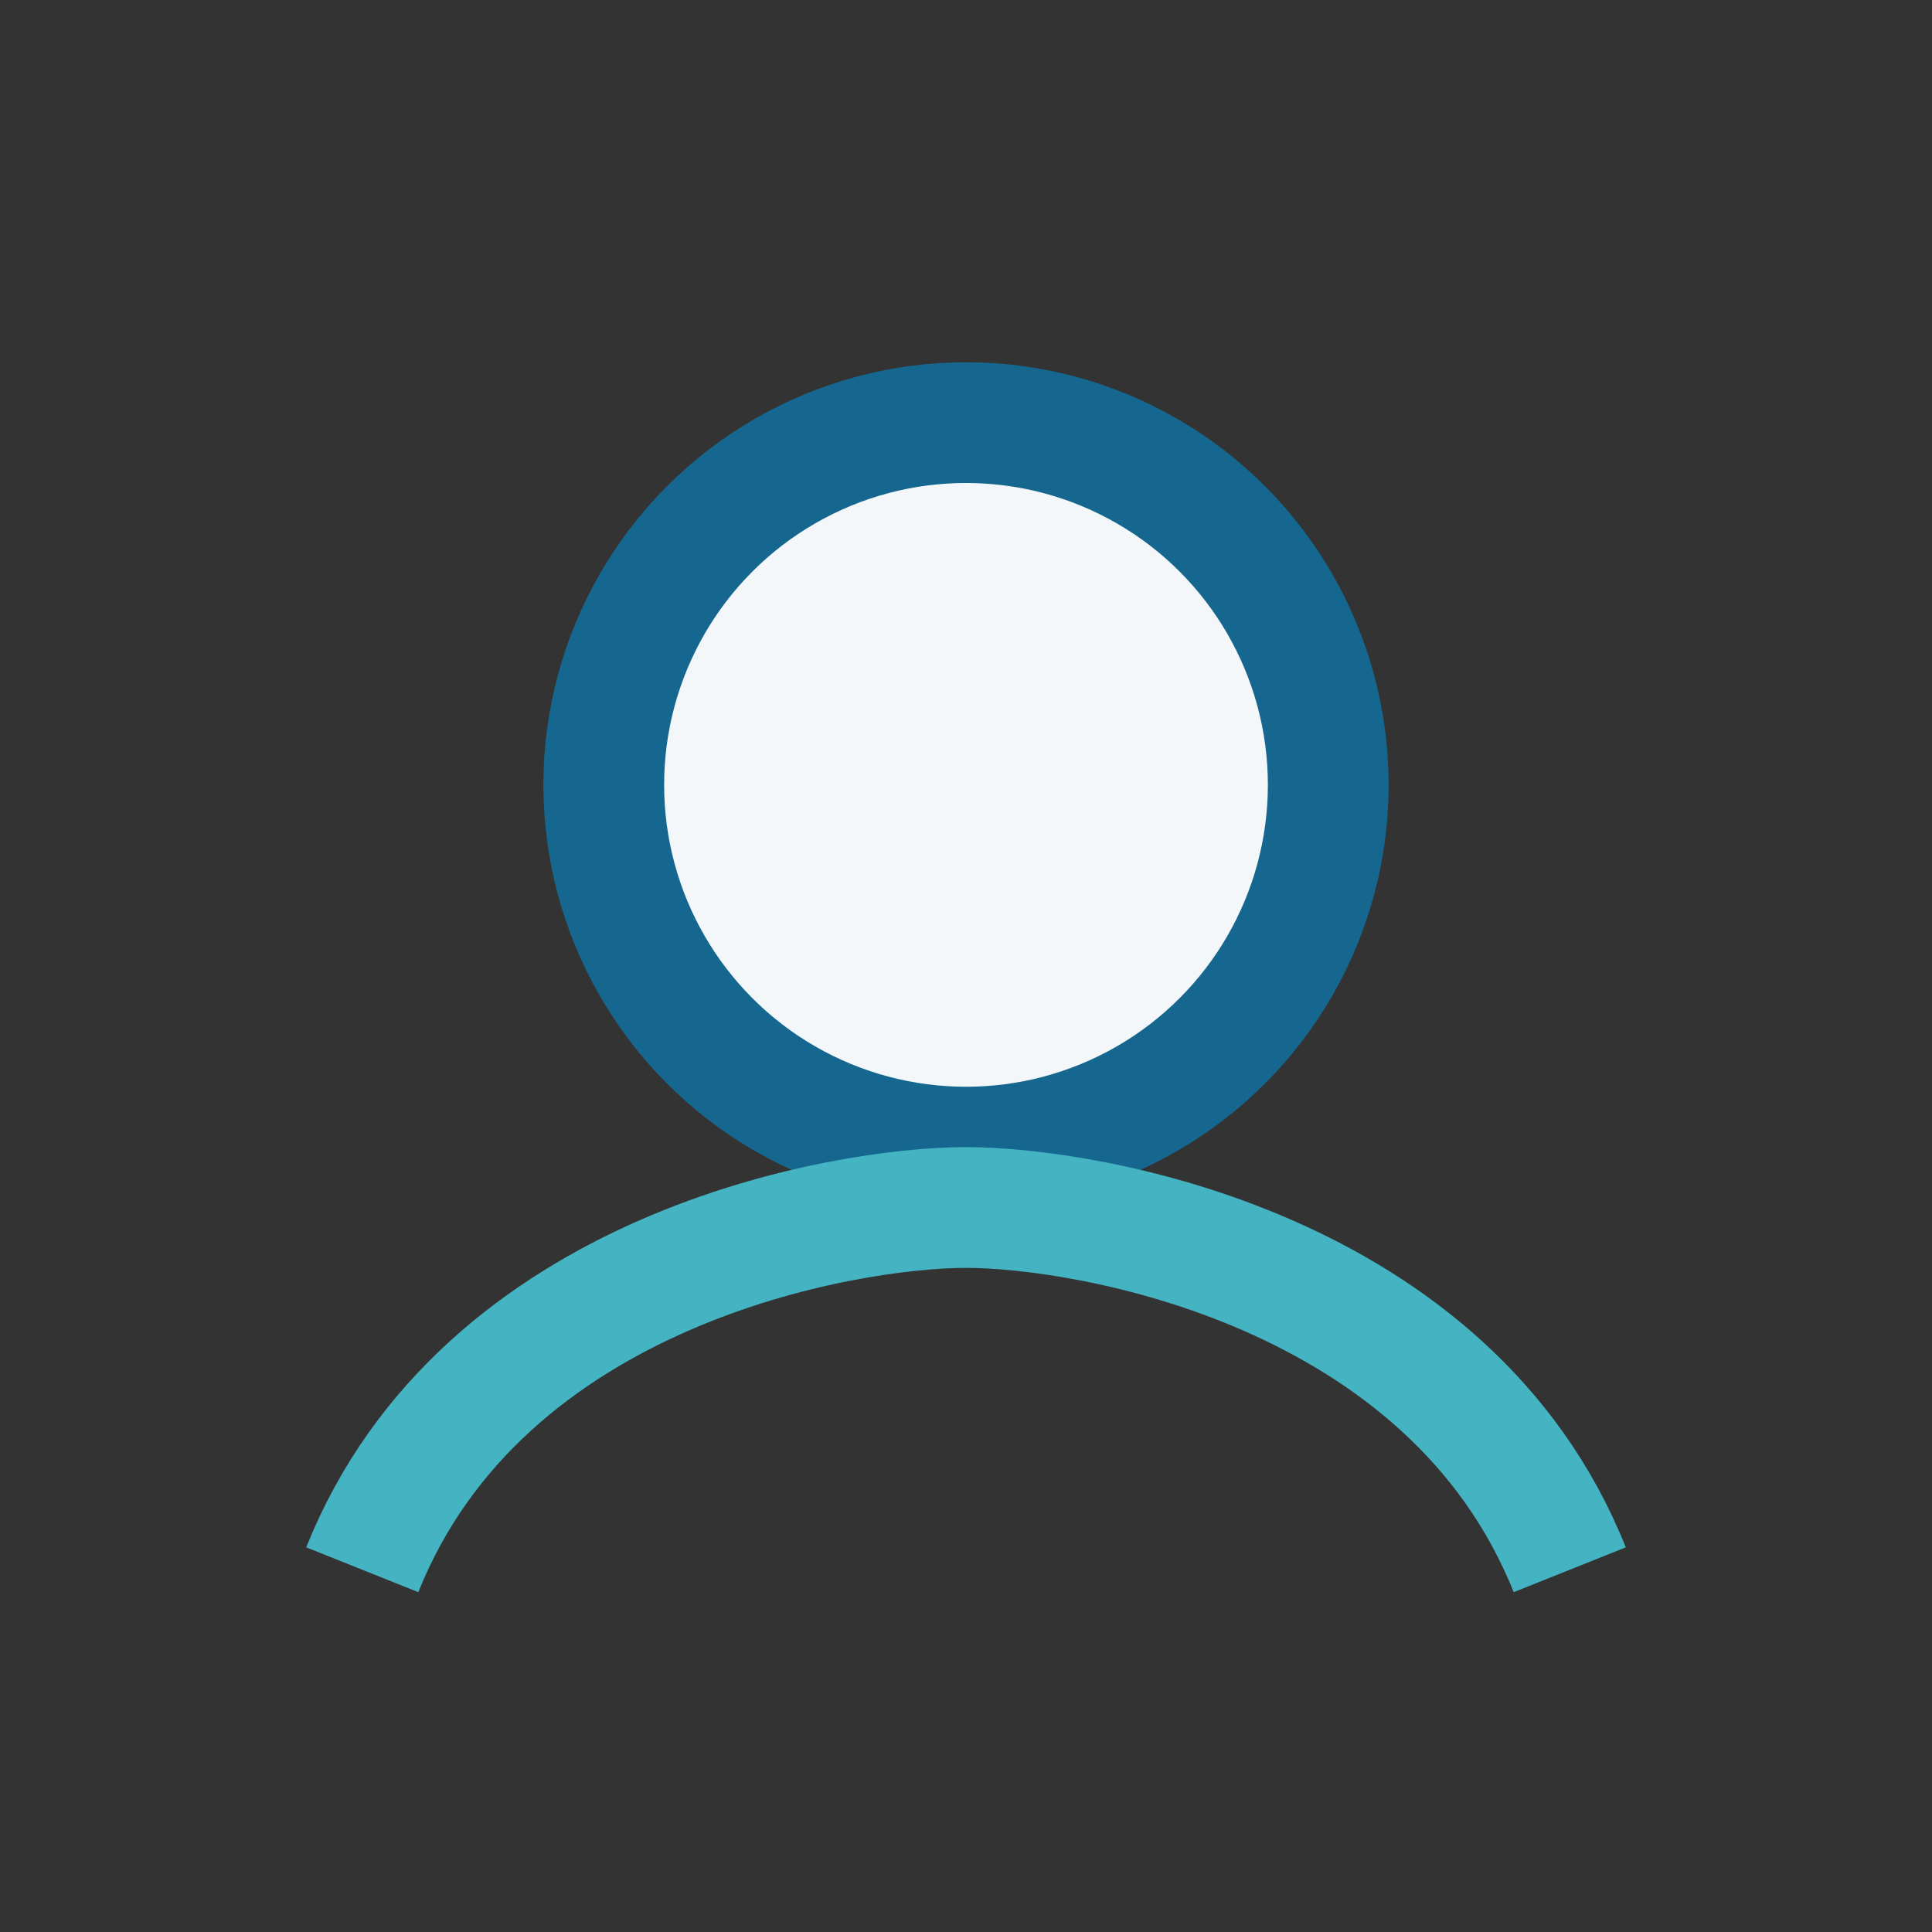
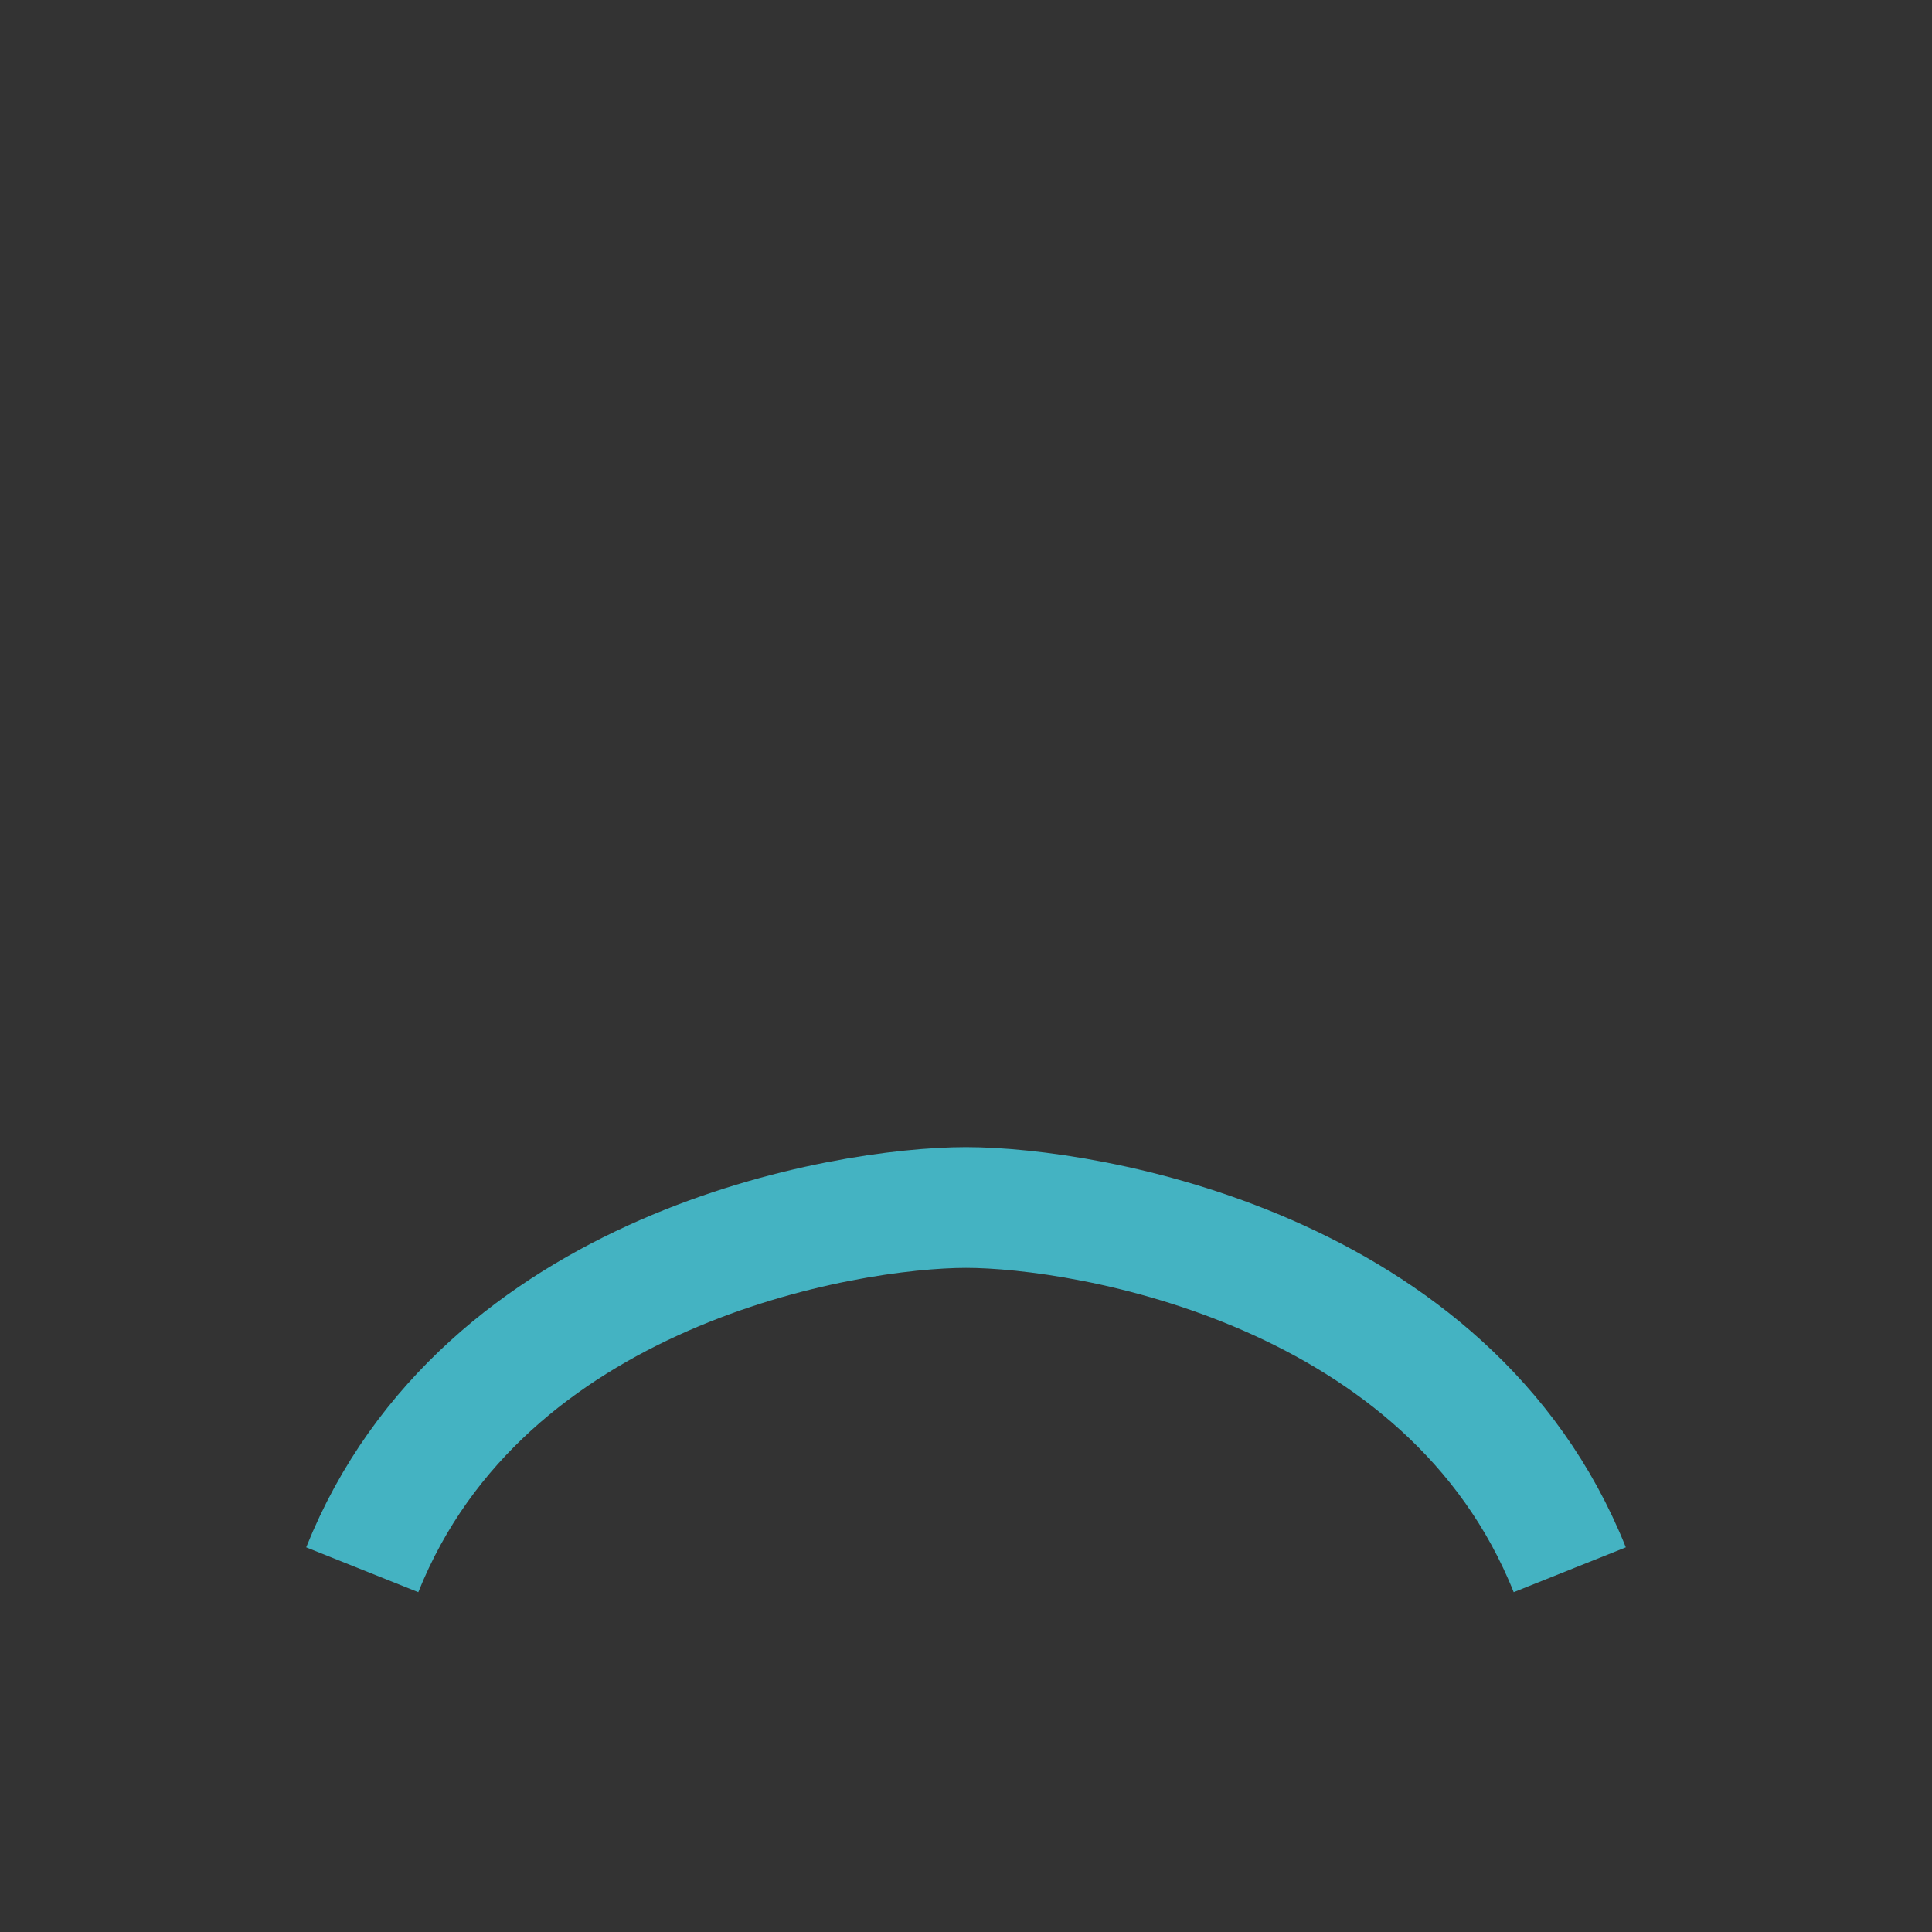
<svg xmlns="http://www.w3.org/2000/svg" width="32" height="32" viewBox="0 0 32 32">
  <rect x="0" y="0" width="32" height="32" fill="#333333" stroke="none" />
-   <ellipse cx="16" cy="13" rx="6" ry="6" fill="#F3F7FA" stroke="#15678F" stroke-width="2" />
  <path d="M6 26c2-5 8-6 10-6s8 1 10 6" stroke="#44B3C2" stroke-width="2" fill="none" />
</svg>